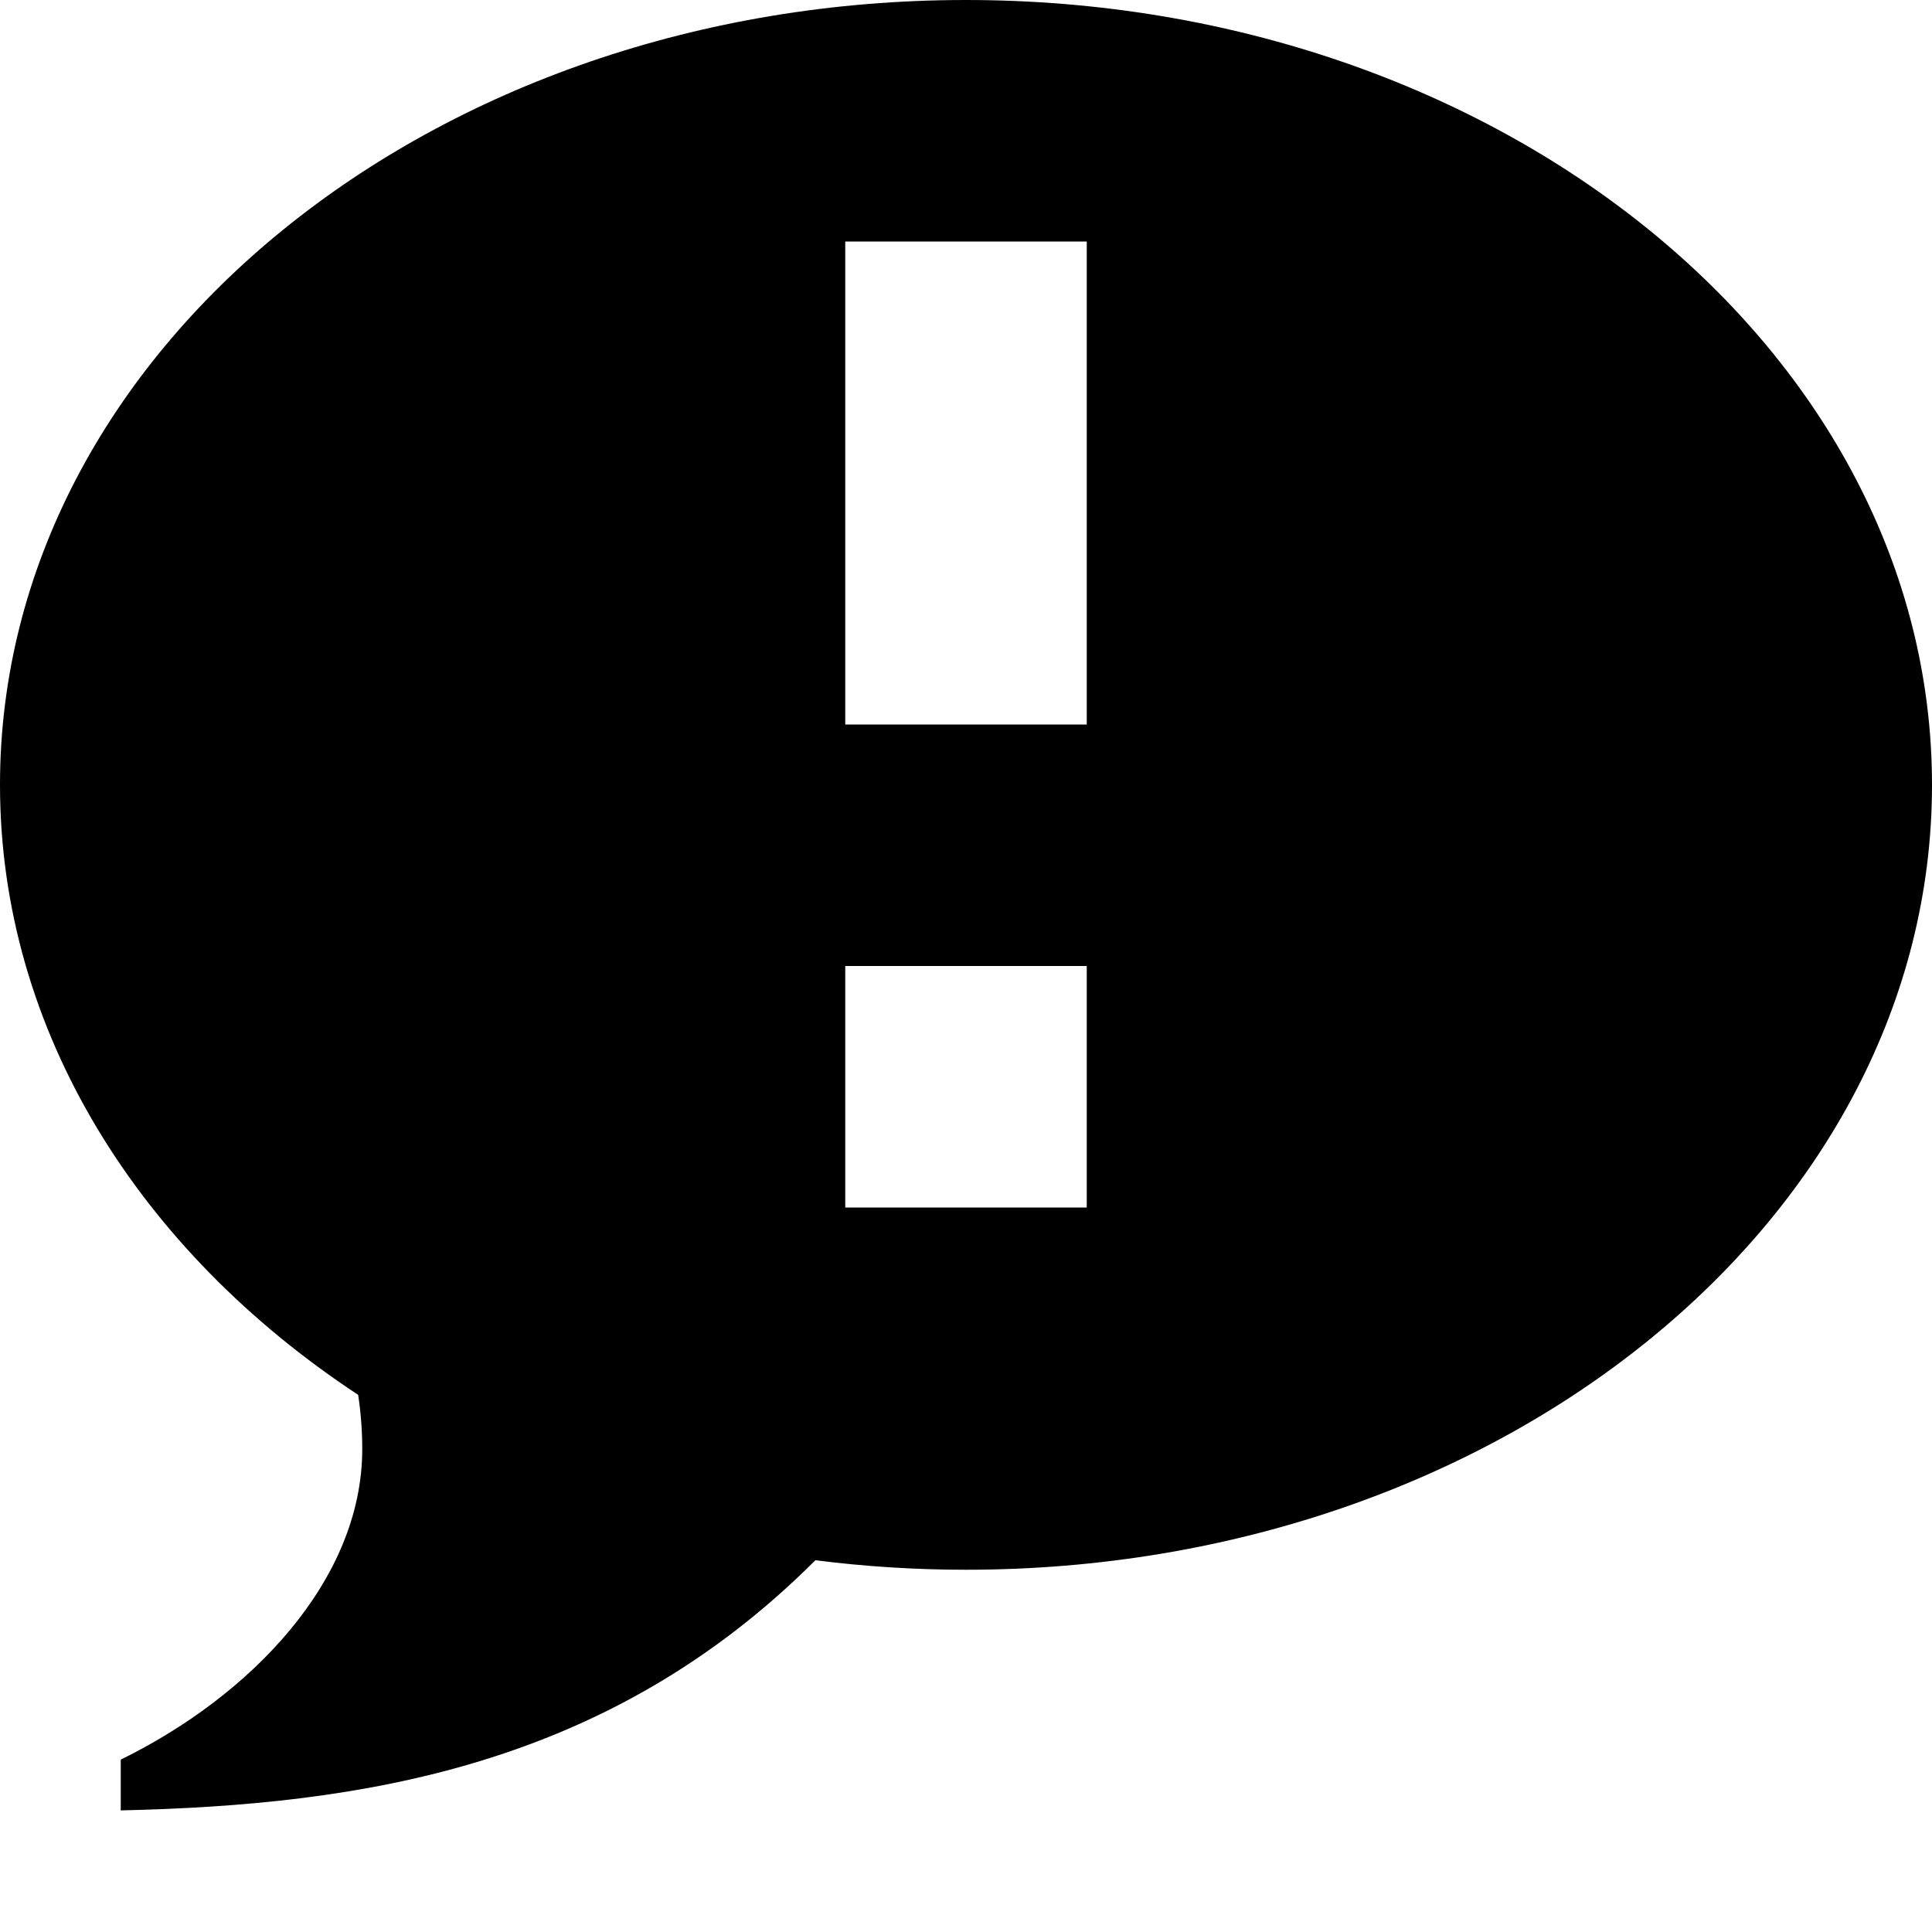
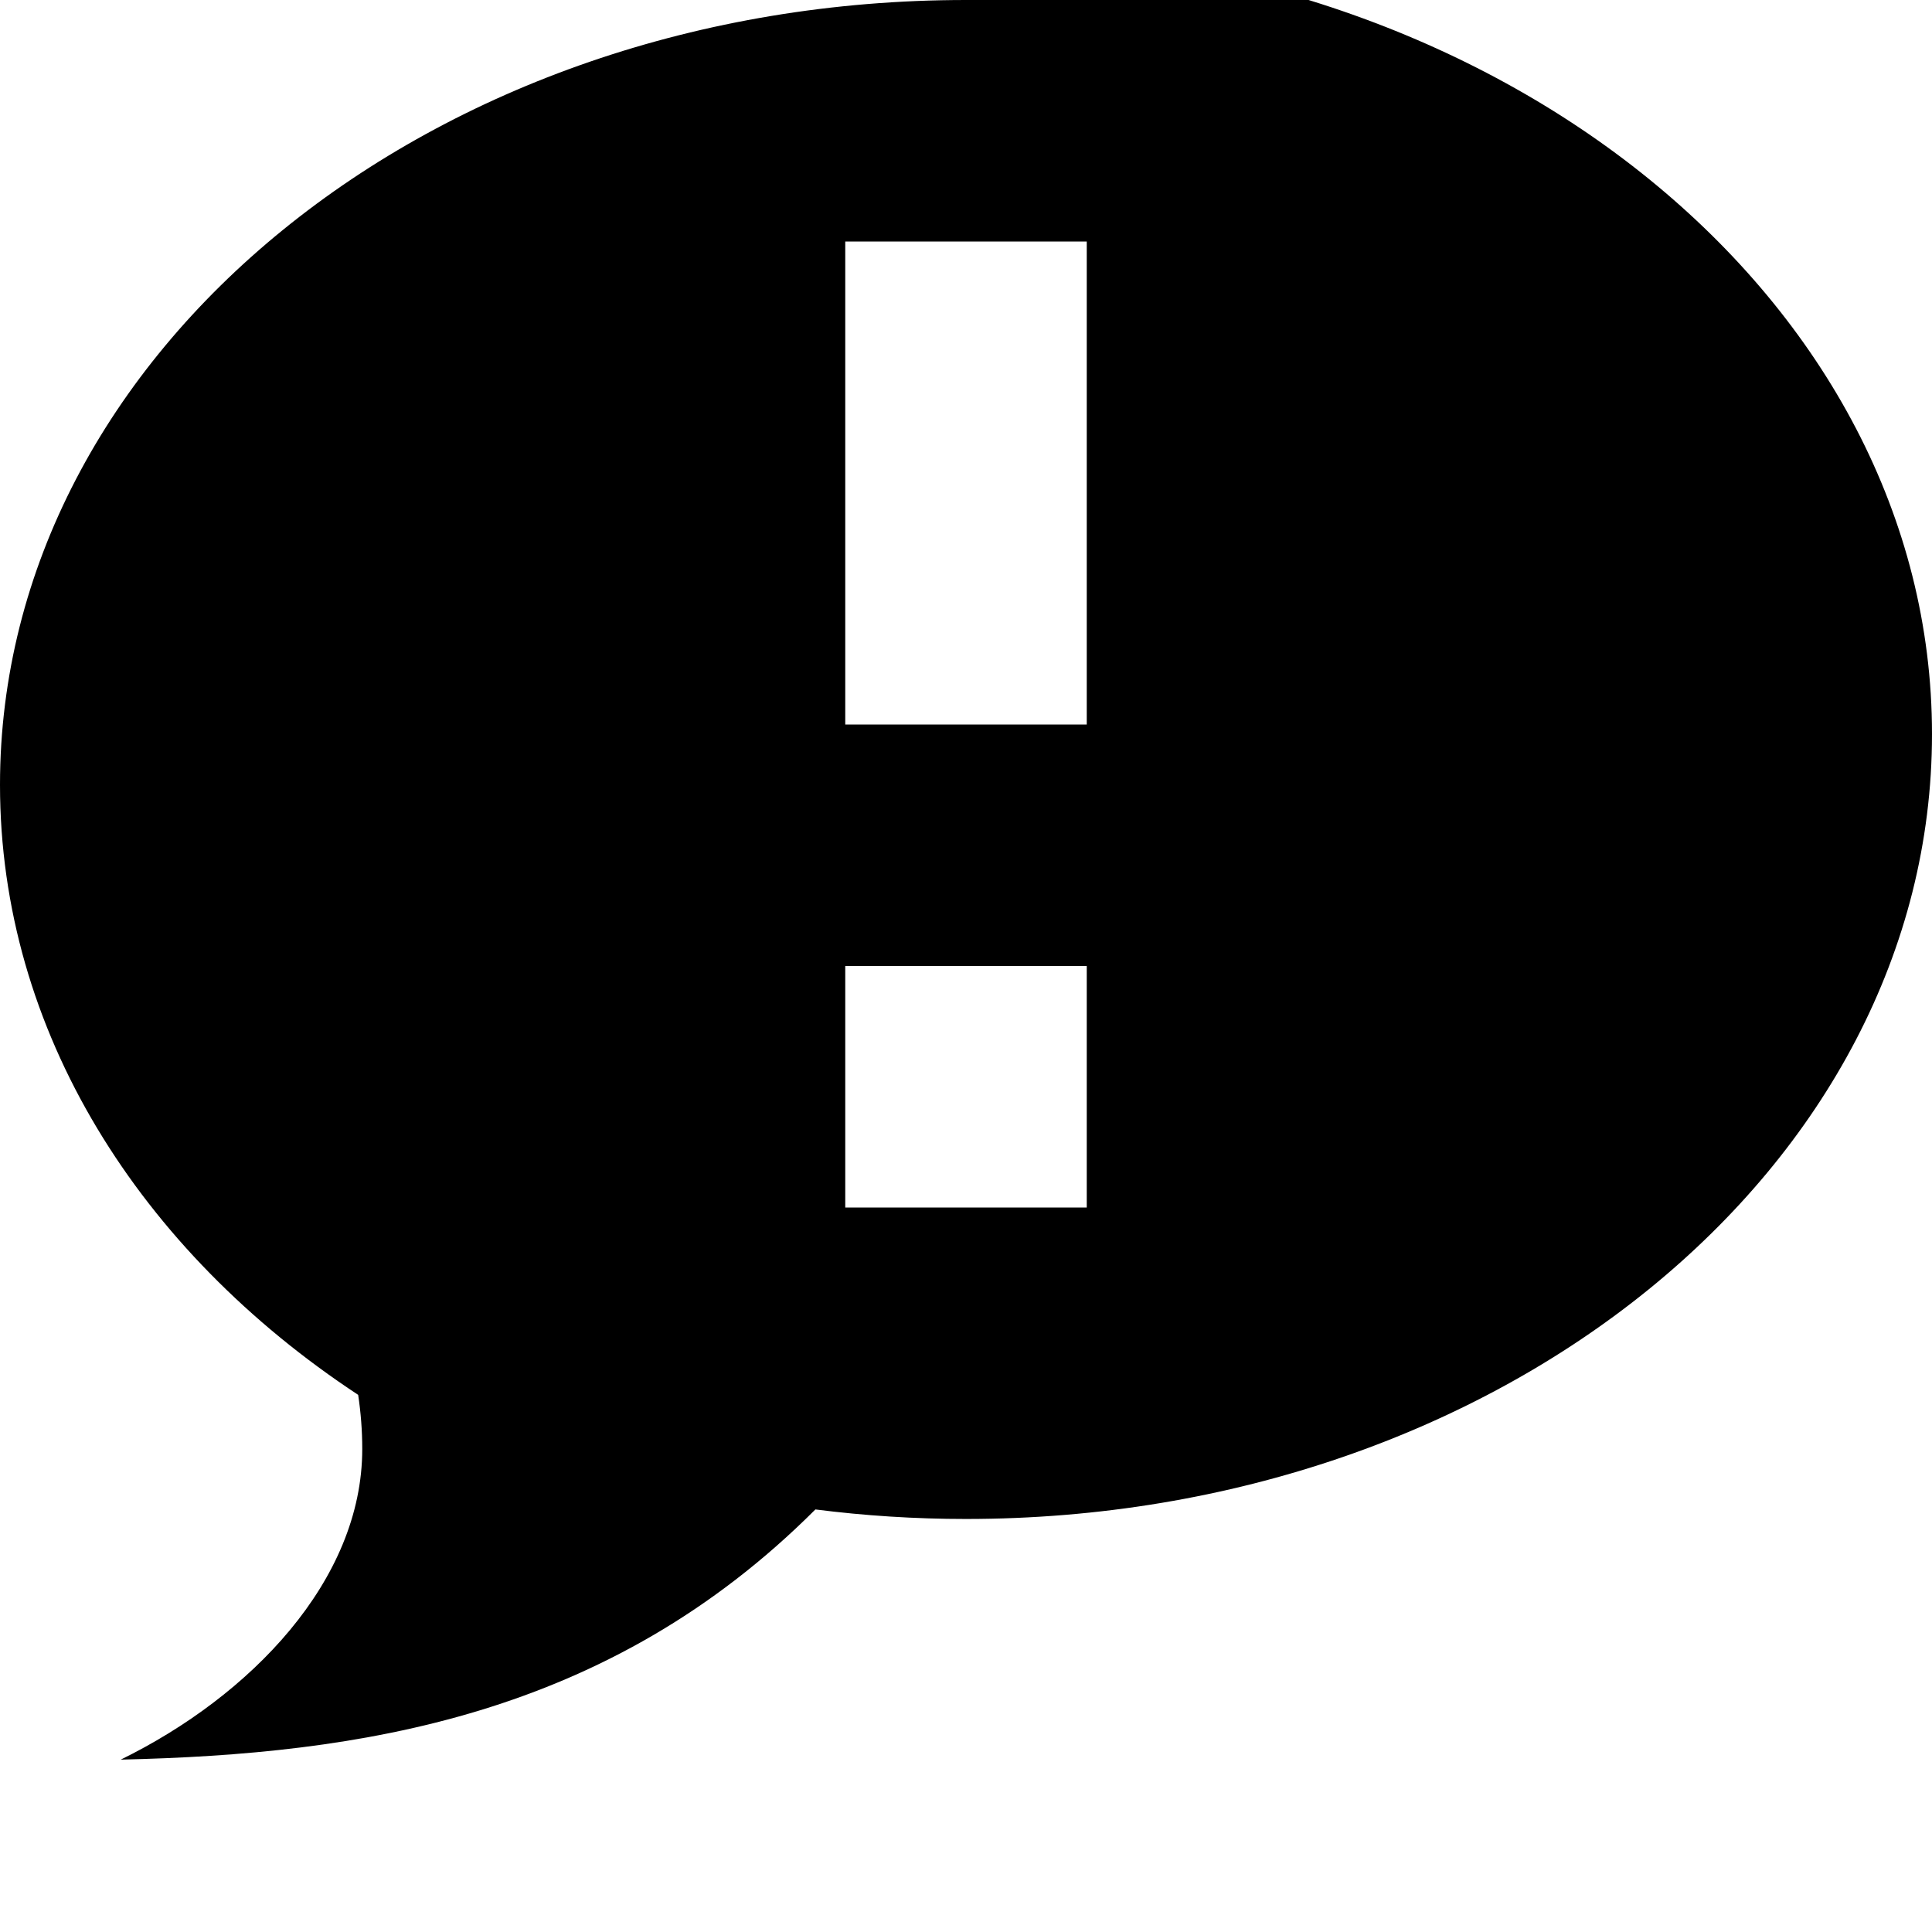
<svg xmlns="http://www.w3.org/2000/svg" viewBox="0 0 512 512">
-   <path d="M256 0c-141.385 0-256 93.125-256 208 0 65.275 37.02 123.52 94.918 161.652.703 4.683 1.082 9.471 1.082 14.348 0 34.948-29.732 65.529-64 82.318v13.458c63.463-1.448 129.099-11.31 184.088-66.299 13.007 1.656 26.334 2.523 39.912 2.523 141.385 0 256-93.124 256-208 0-114.875-114.615-208-256-208zm32 320h-64v-64h64v64zm0-128h-64v-128h64v128z" />
+   <path d="M256 0c-141.385 0-256 93.125-256 208 0 65.275 37.02 123.52 94.918 161.652.703 4.683 1.082 9.471 1.082 14.348 0 34.948-29.732 65.529-64 82.318c63.463-1.448 129.099-11.31 184.088-66.299 13.007 1.656 26.334 2.523 39.912 2.523 141.385 0 256-93.124 256-208 0-114.875-114.615-208-256-208zm32 320h-64v-64h64v64zm0-128h-64v-128h64v128z" />
</svg>